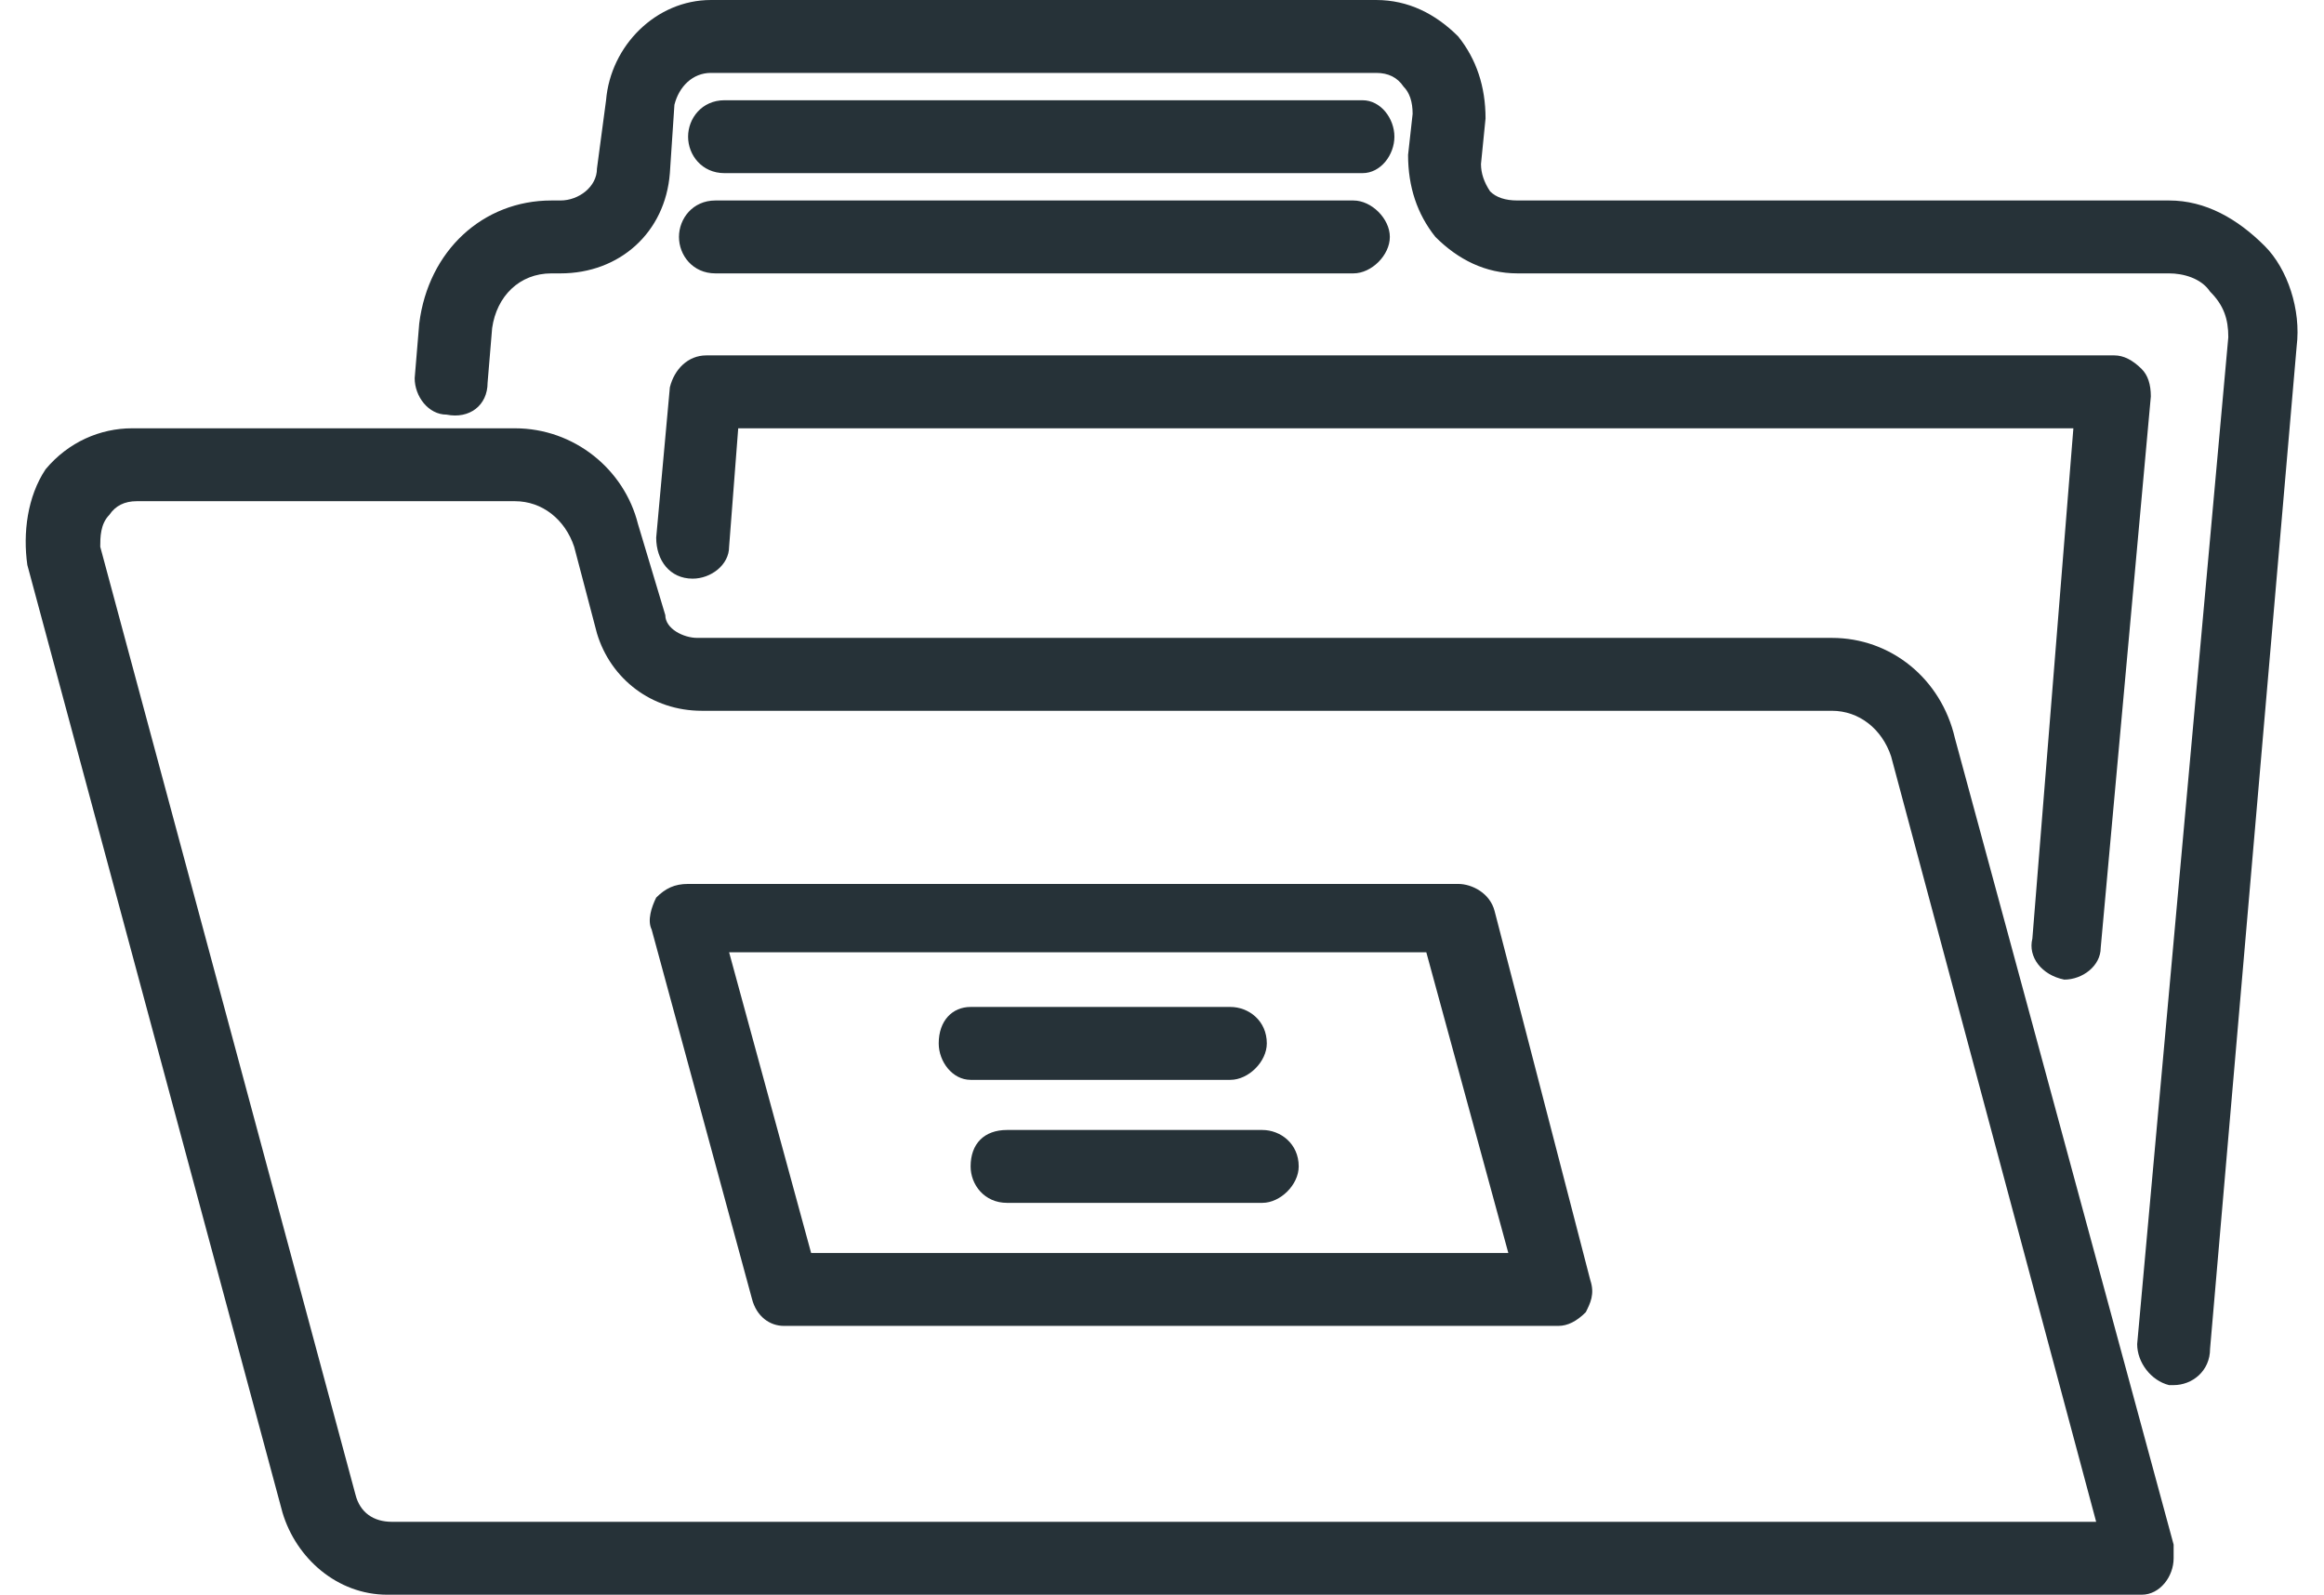
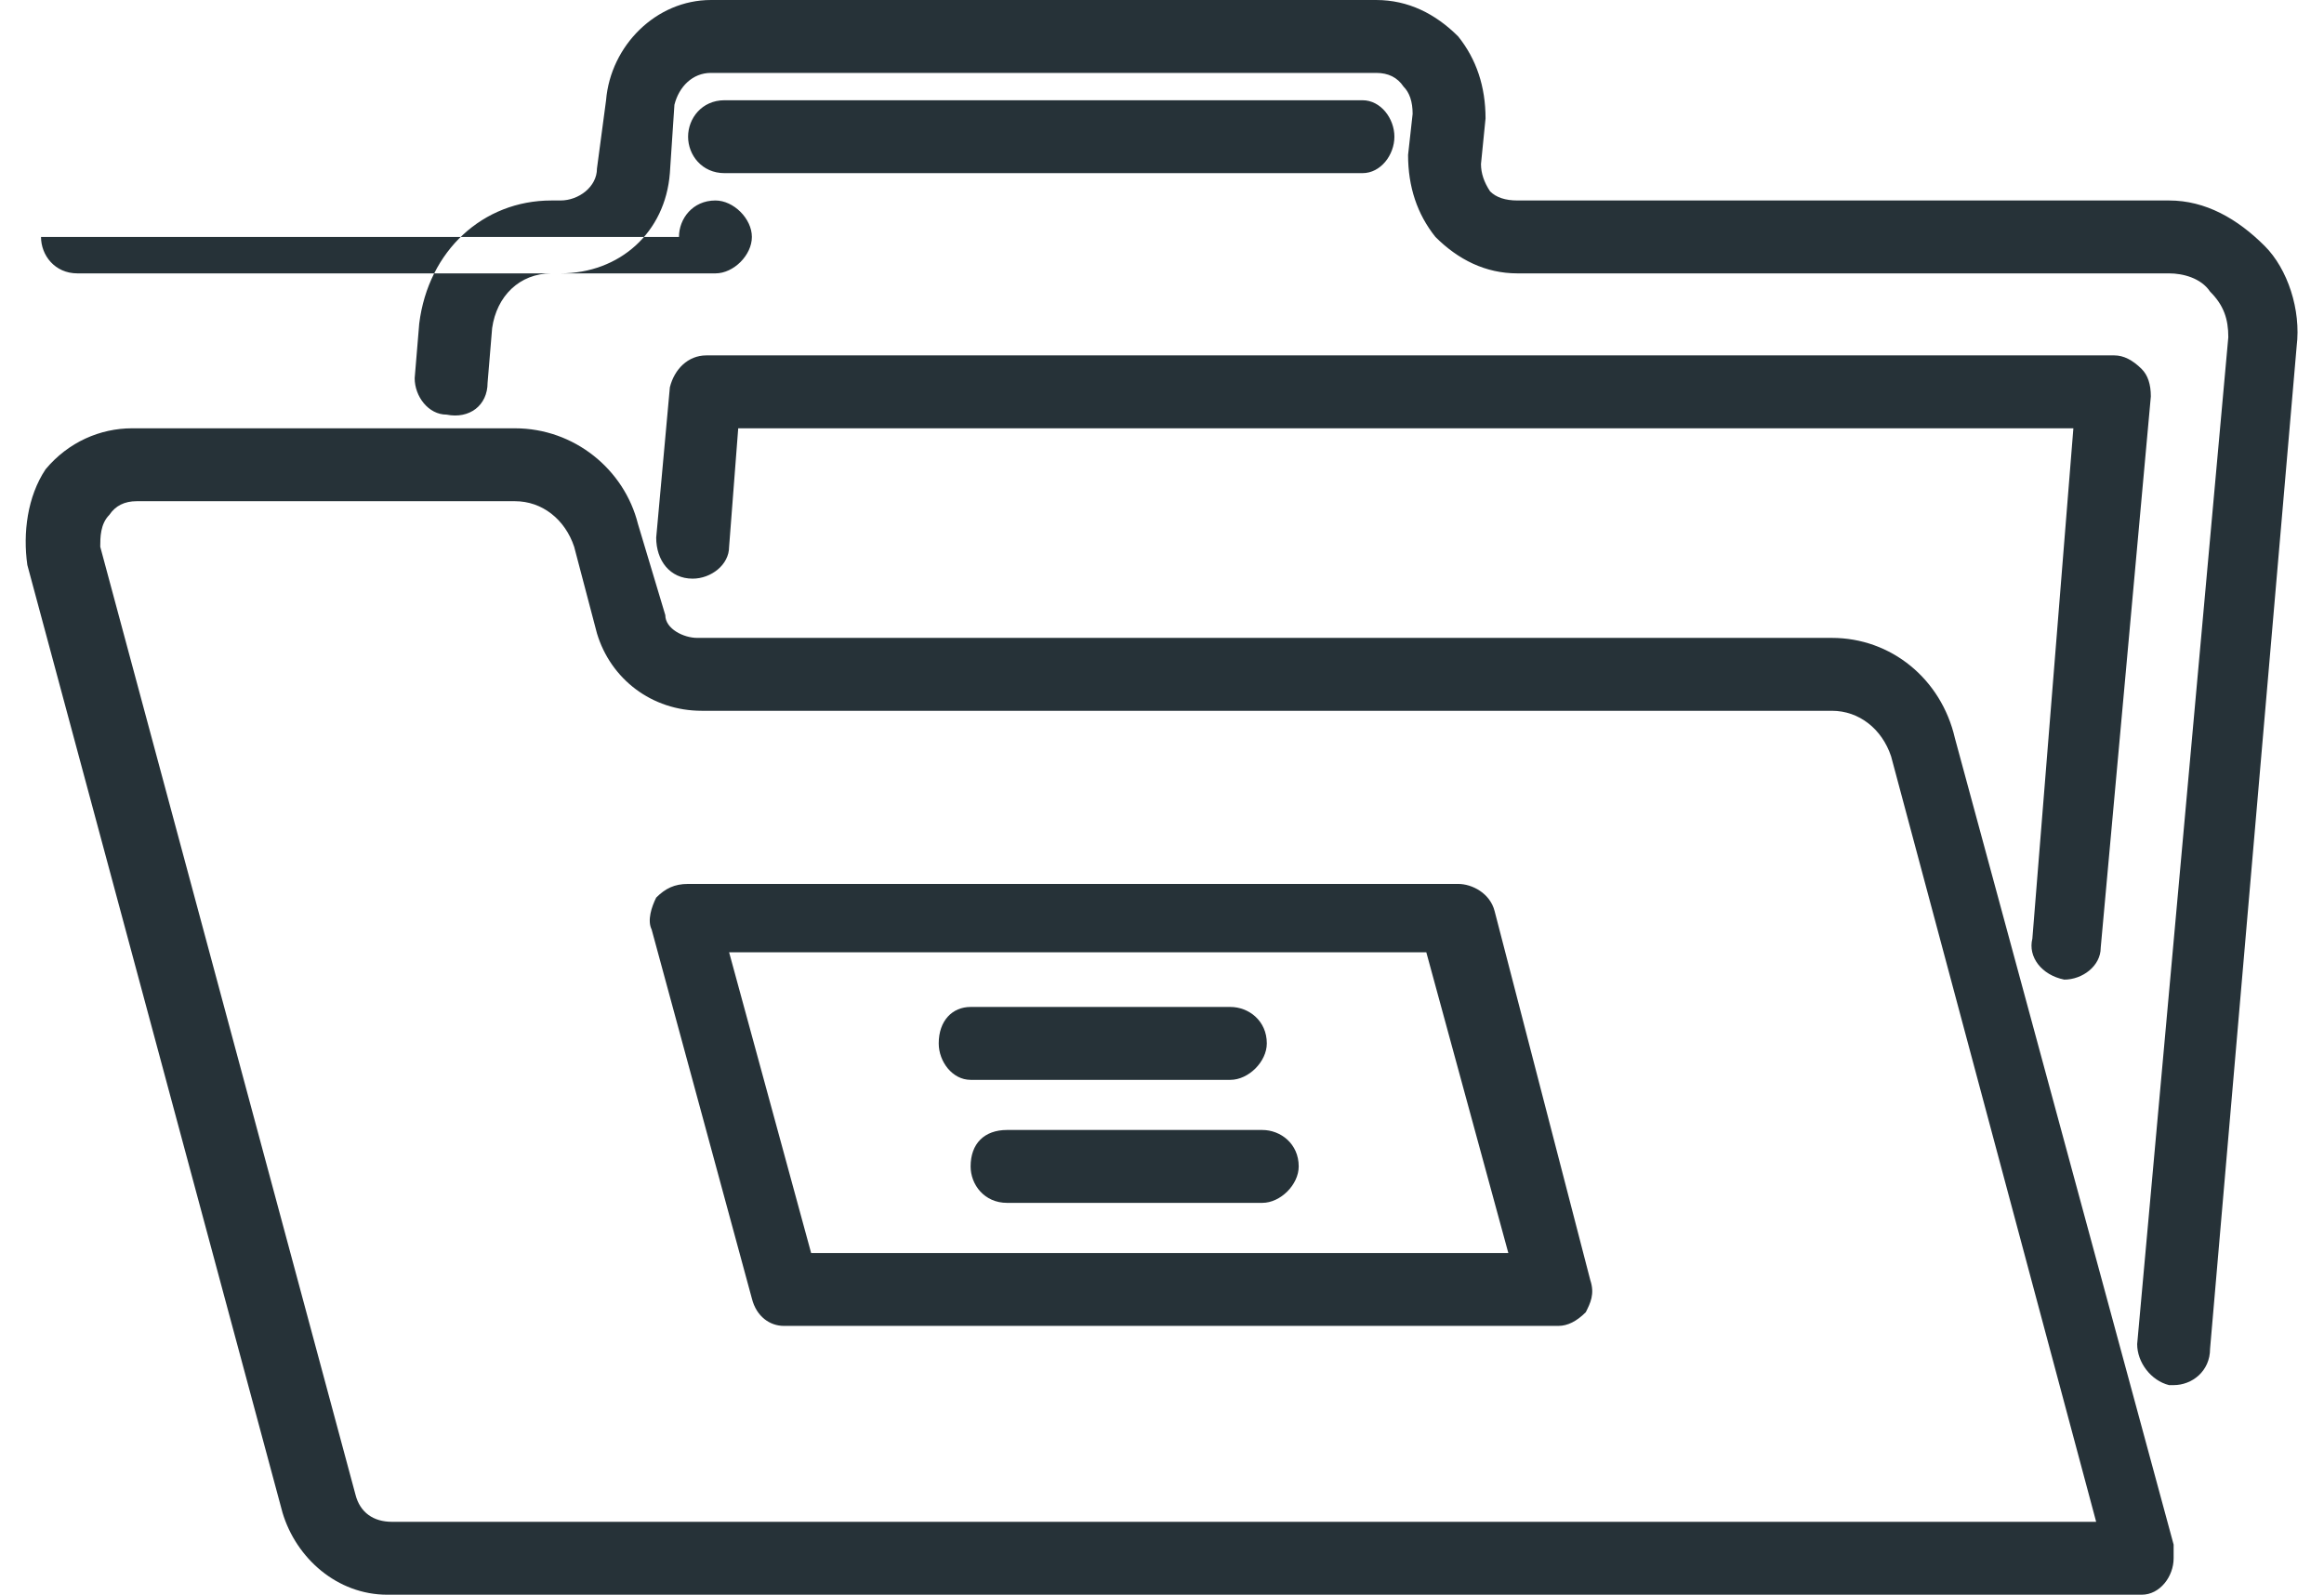
<svg xmlns="http://www.w3.org/2000/svg" version="1.2" viewBox="0 0 51 35" width="51" height="35">
  <title>folders</title>
  <style>
		.s0 { fill: #263238 } 
	</style>
-   <path id="Tracé 8" fill-rule="evenodd" class="s0" d="m50.4 7.6l-1.9 22c0 0.5-0.4 0.8-0.8 0.8q0 0-0.1 0c-0.4-0.1-0.7-0.5-0.7-0.9l2-22.1c0-0.4-0.1-0.7-0.4-1-0.2-0.3-0.6-0.4-0.9-0.4h-14.3c-0.7 0-1.3-0.3-1.8-0.8-0.4-0.5-0.6-1.1-0.6-1.8l0.1-0.9q0-0.4-0.2-0.6-0.2-0.3-0.6-0.3h-14.6c-0.4 0-0.7 0.3-0.8 0.7l-0.1 1.5c-0.1 1.3-1.1 2.2-2.4 2.2h-0.2c-0.7 0-1.2 0.5-1.3 1.2l-0.1 1.2c0 0.5-0.4 0.8-0.9 0.7-0.4 0-0.7-0.4-0.7-0.8l0.1-1.2c0.2-1.6 1.4-2.7 2.9-2.7h0.2c0.4 0 0.8-0.3 0.8-0.7l0.2-1.5c0.1-1.2 1.1-2.2 2.3-2.2h14.6c0.7 0 1.3 0.3 1.8 0.8 0.4 0.5 0.6 1.1 0.6 1.8l-0.1 1q0 0.3 0.2 0.6 0.2 0.2 0.6 0.2h14.3c0.8 0 1.5 0.4 2.1 1 0.5 0.5 0.8 1.4 0.7 2.2zm-35.3-4.6c0-0.4 0.3-0.8 0.8-0.8h14c0.4 0 0.7 0.4 0.7 0.8 0 0.4-0.3 0.8-0.7 0.8h-14c-0.5 0-0.8-0.4-0.8-0.8zm-0.2 2.2c0-0.4 0.3-0.8 0.8-0.8h14c0.4 0 0.8 0.4 0.8 0.8 0 0.4-0.4 0.8-0.8 0.8h-14c-0.5 0-0.8-0.4-0.8-0.8zm32.8 28.7q0 0.1 0 0.3c0 0.4-0.3 0.8-0.7 0.8h-38.5c-1.1 0-2-0.8-2.3-1.8l-5.6-20.8c-0.1-0.7 0-1.5 0.4-2.1 0.5-0.6 1.2-0.9 1.9-0.9h8.4c1.3 0 2.4 0.9 2.7 2.1l0.6 2c0 0.3 0.4 0.5 0.7 0.5h24.9c1.3 0 2.4 0.9 2.7 2.2zm-1.7-0.5l-4.5-16.8c-0.2-0.6-0.7-1-1.3-1h-24.8c-1.1 0-2-0.7-2.3-1.7l-0.5-1.9c-0.2-0.6-0.7-1-1.3-1h-8.3q-0.4 0-0.6 0.3c-0.2 0.2-0.2 0.5-0.2 0.7l5.6 20.8c0.1 0.4 0.4 0.6 0.8 0.6zm-11.1-5.3c0.1 0.3 0 0.5-0.1 0.7-0.2 0.2-0.4 0.3-0.6 0.3h-17c-0.3 0-0.6-0.2-0.7-0.6l-2.2-8.1c-0.1-0.2 0-0.5 0.1-0.7 0.2-0.2 0.4-0.3 0.7-0.3h16.9c0.3 0 0.7 0.2 0.8 0.6zm-1.8-0.6l-1.8-6.6h-15.3l1.8 6.6zm-4.6-1.9c0 0.4-0.4 0.8-0.8 0.8h-5.6c-0.5 0-0.8-0.4-0.8-0.8 0-0.5 0.3-0.8 0.8-0.8h5.6c0.4 0 0.8 0.3 0.8 0.8zm-7.2-1.9c-0.4 0-0.7-0.4-0.7-0.8 0-0.5 0.3-0.8 0.7-0.8h5.7c0.4 0 0.8 0.3 0.8 0.8 0 0.4-0.4 0.8-0.8 0.8zm-6.6-15.2c0.1-0.4 0.4-0.7 0.8-0.7h30.9q0.3 0 0.6 0.3 0.2 0.2 0.2 0.6l-1.1 12.1c0 0.4-0.4 0.7-0.8 0.7q0 0 0 0c-0.5-0.1-0.8-0.5-0.7-0.9l0.9-11.2h-29.3l-0.2 2.6c0 0.4-0.4 0.7-0.8 0.7-0.5 0-0.8-0.4-0.8-0.9z" />
+   <path id="Tracé 8" fill-rule="evenodd" class="s0" d="m50.4 7.6l-1.9 22c0 0.5-0.4 0.8-0.8 0.8q0 0-0.1 0c-0.4-0.1-0.7-0.5-0.7-0.9l2-22.1c0-0.4-0.1-0.7-0.4-1-0.2-0.3-0.6-0.4-0.9-0.4h-14.3c-0.7 0-1.3-0.3-1.8-0.8-0.4-0.5-0.6-1.1-0.6-1.8l0.1-0.9q0-0.4-0.2-0.6-0.2-0.3-0.6-0.3h-14.6c-0.4 0-0.7 0.3-0.8 0.7l-0.1 1.5c-0.1 1.3-1.1 2.2-2.4 2.2h-0.2c-0.7 0-1.2 0.5-1.3 1.2l-0.1 1.2c0 0.5-0.4 0.8-0.9 0.7-0.4 0-0.7-0.4-0.7-0.8l0.1-1.2c0.2-1.6 1.4-2.7 2.9-2.7h0.2c0.4 0 0.8-0.3 0.8-0.7l0.2-1.5c0.1-1.2 1.1-2.2 2.3-2.2h14.6c0.7 0 1.3 0.3 1.8 0.8 0.4 0.5 0.6 1.1 0.6 1.8l-0.1 1q0 0.3 0.2 0.6 0.2 0.2 0.6 0.2h14.3c0.8 0 1.5 0.4 2.1 1 0.5 0.5 0.8 1.4 0.7 2.2zm-35.3-4.6c0-0.4 0.3-0.8 0.8-0.8h14c0.4 0 0.7 0.4 0.7 0.8 0 0.4-0.3 0.8-0.7 0.8h-14c-0.5 0-0.8-0.4-0.8-0.8zm-0.2 2.2c0-0.4 0.3-0.8 0.8-0.8c0.4 0 0.8 0.4 0.8 0.8 0 0.4-0.4 0.8-0.8 0.8h-14c-0.5 0-0.8-0.4-0.8-0.8zm32.8 28.7q0 0.1 0 0.3c0 0.4-0.3 0.8-0.7 0.8h-38.5c-1.1 0-2-0.8-2.3-1.8l-5.6-20.8c-0.1-0.7 0-1.5 0.4-2.1 0.5-0.6 1.2-0.9 1.9-0.9h8.4c1.3 0 2.4 0.9 2.7 2.1l0.6 2c0 0.3 0.4 0.5 0.7 0.5h24.9c1.3 0 2.4 0.9 2.7 2.2zm-1.7-0.5l-4.5-16.8c-0.2-0.6-0.7-1-1.3-1h-24.8c-1.1 0-2-0.7-2.3-1.7l-0.5-1.9c-0.2-0.6-0.7-1-1.3-1h-8.3q-0.4 0-0.6 0.3c-0.2 0.2-0.2 0.5-0.2 0.7l5.6 20.8c0.1 0.4 0.4 0.6 0.8 0.6zm-11.1-5.3c0.1 0.3 0 0.5-0.1 0.7-0.2 0.2-0.4 0.3-0.6 0.3h-17c-0.3 0-0.6-0.2-0.7-0.6l-2.2-8.1c-0.1-0.2 0-0.5 0.1-0.7 0.2-0.2 0.4-0.3 0.7-0.3h16.9c0.3 0 0.7 0.2 0.8 0.6zm-1.8-0.6l-1.8-6.6h-15.3l1.8 6.6zm-4.6-1.9c0 0.4-0.4 0.8-0.8 0.8h-5.6c-0.5 0-0.8-0.4-0.8-0.8 0-0.5 0.3-0.8 0.8-0.8h5.6c0.4 0 0.8 0.3 0.8 0.8zm-7.2-1.9c-0.4 0-0.7-0.4-0.7-0.8 0-0.5 0.3-0.8 0.7-0.8h5.7c0.4 0 0.8 0.3 0.8 0.8 0 0.4-0.4 0.8-0.8 0.8zm-6.6-15.2c0.1-0.4 0.4-0.7 0.8-0.7h30.9q0.3 0 0.6 0.3 0.2 0.2 0.2 0.6l-1.1 12.1c0 0.4-0.4 0.7-0.8 0.7q0 0 0 0c-0.5-0.1-0.8-0.5-0.7-0.9l0.9-11.2h-29.3l-0.2 2.6c0 0.4-0.4 0.7-0.8 0.7-0.5 0-0.8-0.4-0.8-0.9z" />
</svg>